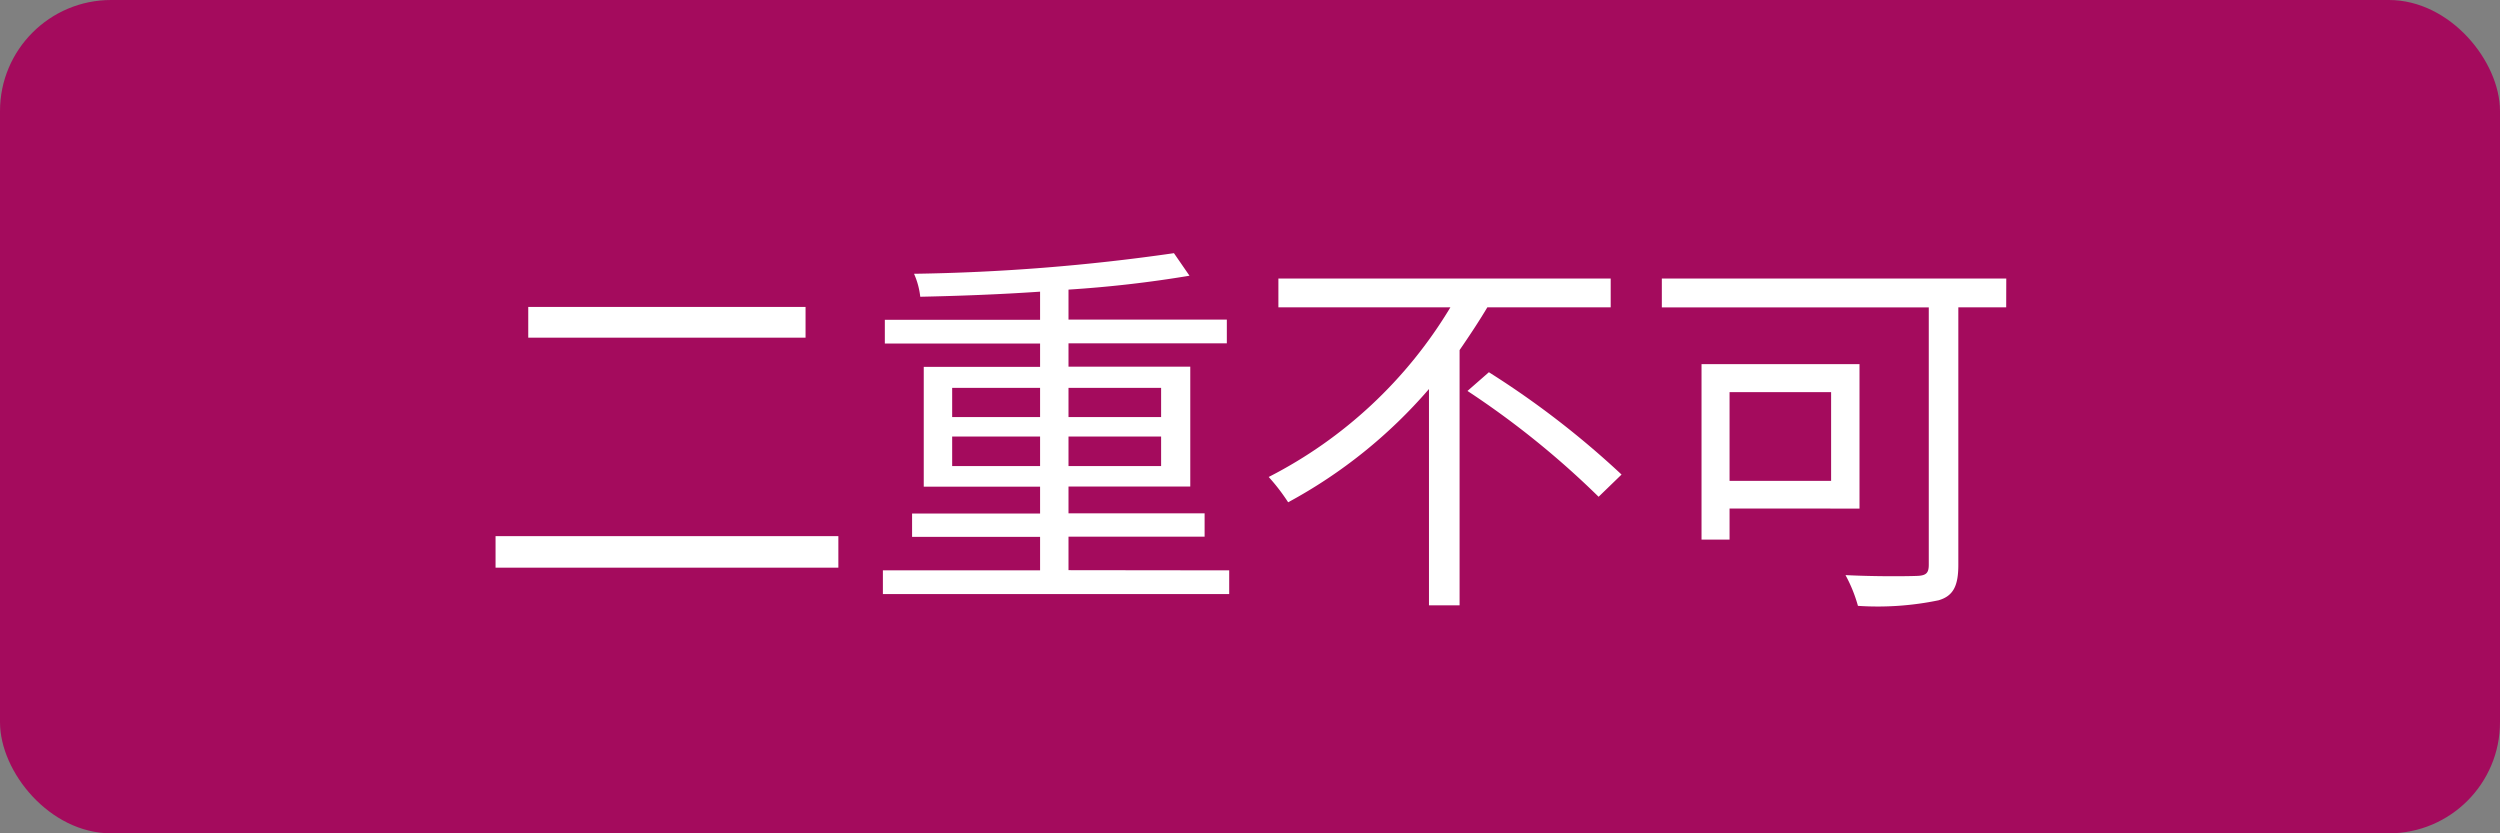
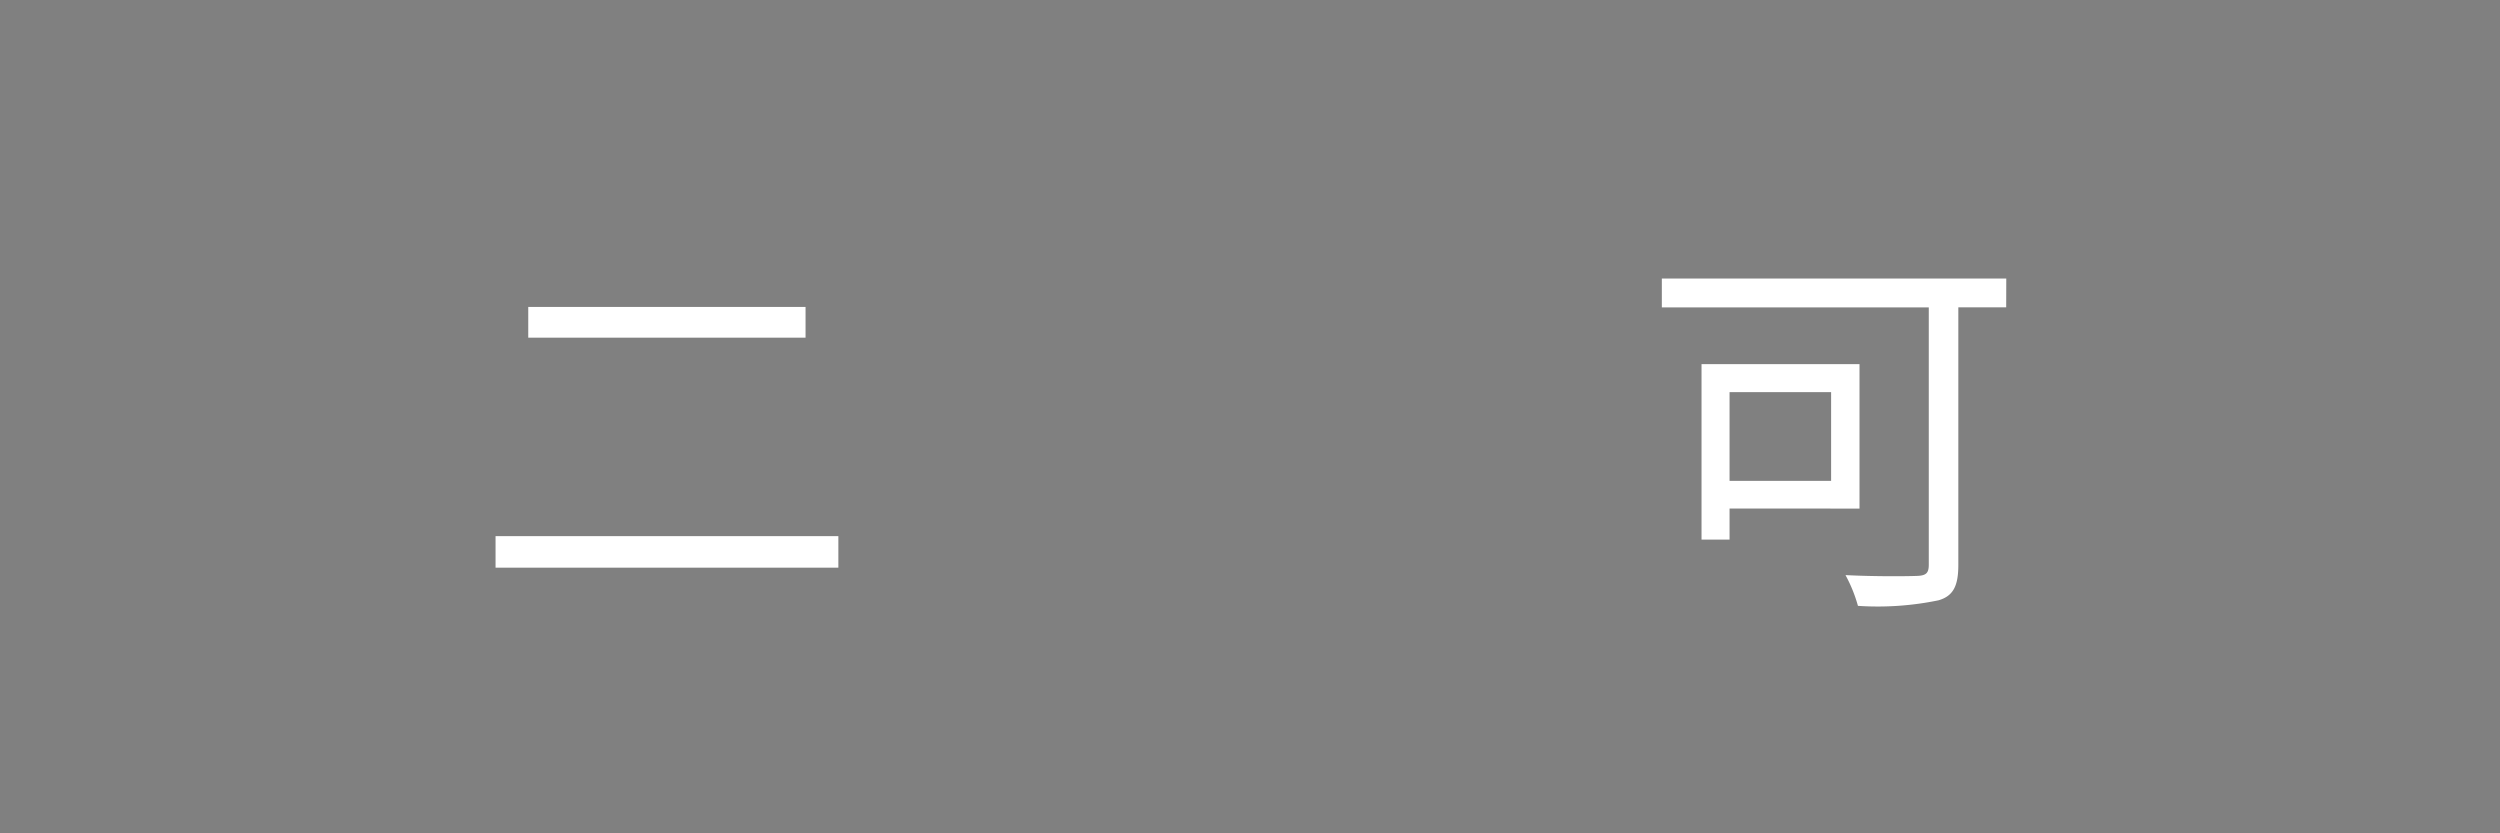
<svg xmlns="http://www.w3.org/2000/svg" width="90" height="30" viewBox="0 0 90 30">
  <rect x="0" y="0" width="90" height="30" fill="#808080" stroke="none" />
  <defs>
    <style>
      .cls-1 {
        fill: #a40b5d;
      }

      .cls-2 {
        fill: #fff;
      }
    </style>
  </defs>
  <title>item_icon01</title>
  <g id="レイヤー_2" data-name="レイヤー 2">
    <g id="contents">
      <g>
-         <rect class="cls-1" width="90" height="30" rx="4" />
        <g>
          <path class="cls-2" d="M30.181,19.3v1.135H17.84V19.3ZM29,11.05v1.106H19.017V11.05Z" />
-           <path class="cls-2" d="M44.251,20.533v.854H31.784v-.854h5.659V19.328H32.835v-.84h4.608v-.967H33.255V13.207h4.188v-.841H31.854v-.854h5.589V10.5c-1.456.1-2.941.154-4.314.183a2.777,2.777,0,0,0-.224-.827,72.483,72.483,0,0,0,9.357-.742l.56.812a42.82,42.82,0,0,1-4.356.5v1.079h5.7v.854h-5.7v.841H42.85v4.314H38.466v.967h4.9v.84h-4.9v1.205Zm-9.973-5.519h3.165V13.963H34.278Zm3.165,1.765V15.714H34.278v1.065Zm1.023-2.816v1.051H41.8V13.963ZM41.8,15.714H38.466v1.065H41.8Z" />
-           <path class="cls-2" d="M53.545,11.063c-.309.519-.645,1.023-1,1.541v9.189H51.443V14.005a17.957,17.957,0,0,1-5.07,4.077,7.018,7.018,0,0,0-.7-.911,16.249,16.249,0,0,0,6.542-6.108H46.022V10.027H57.985v1.036ZM53.6,13.4a31.929,31.929,0,0,1,4.776,3.684l-.826.8a31.341,31.341,0,0,0-4.721-3.81Z" />
          <path class="cls-2" d="M72.223,11.063H70.5v9.273c0,.757-.182,1.121-.714,1.275a10.768,10.768,0,0,1-2.9.2,5.226,5.226,0,0,0-.448-1.107c1.121.056,2.269.042,2.591.028s.407-.112.407-.406v-9.26h-9.61V10.027h12.4Zm-9.959,7.243v1.12H61.255V13.109h5.687v5.2Zm0-4.189v3.194H65.92V14.117Z" />
        </g>
      </g>
    </g>
  </g>
</svg>